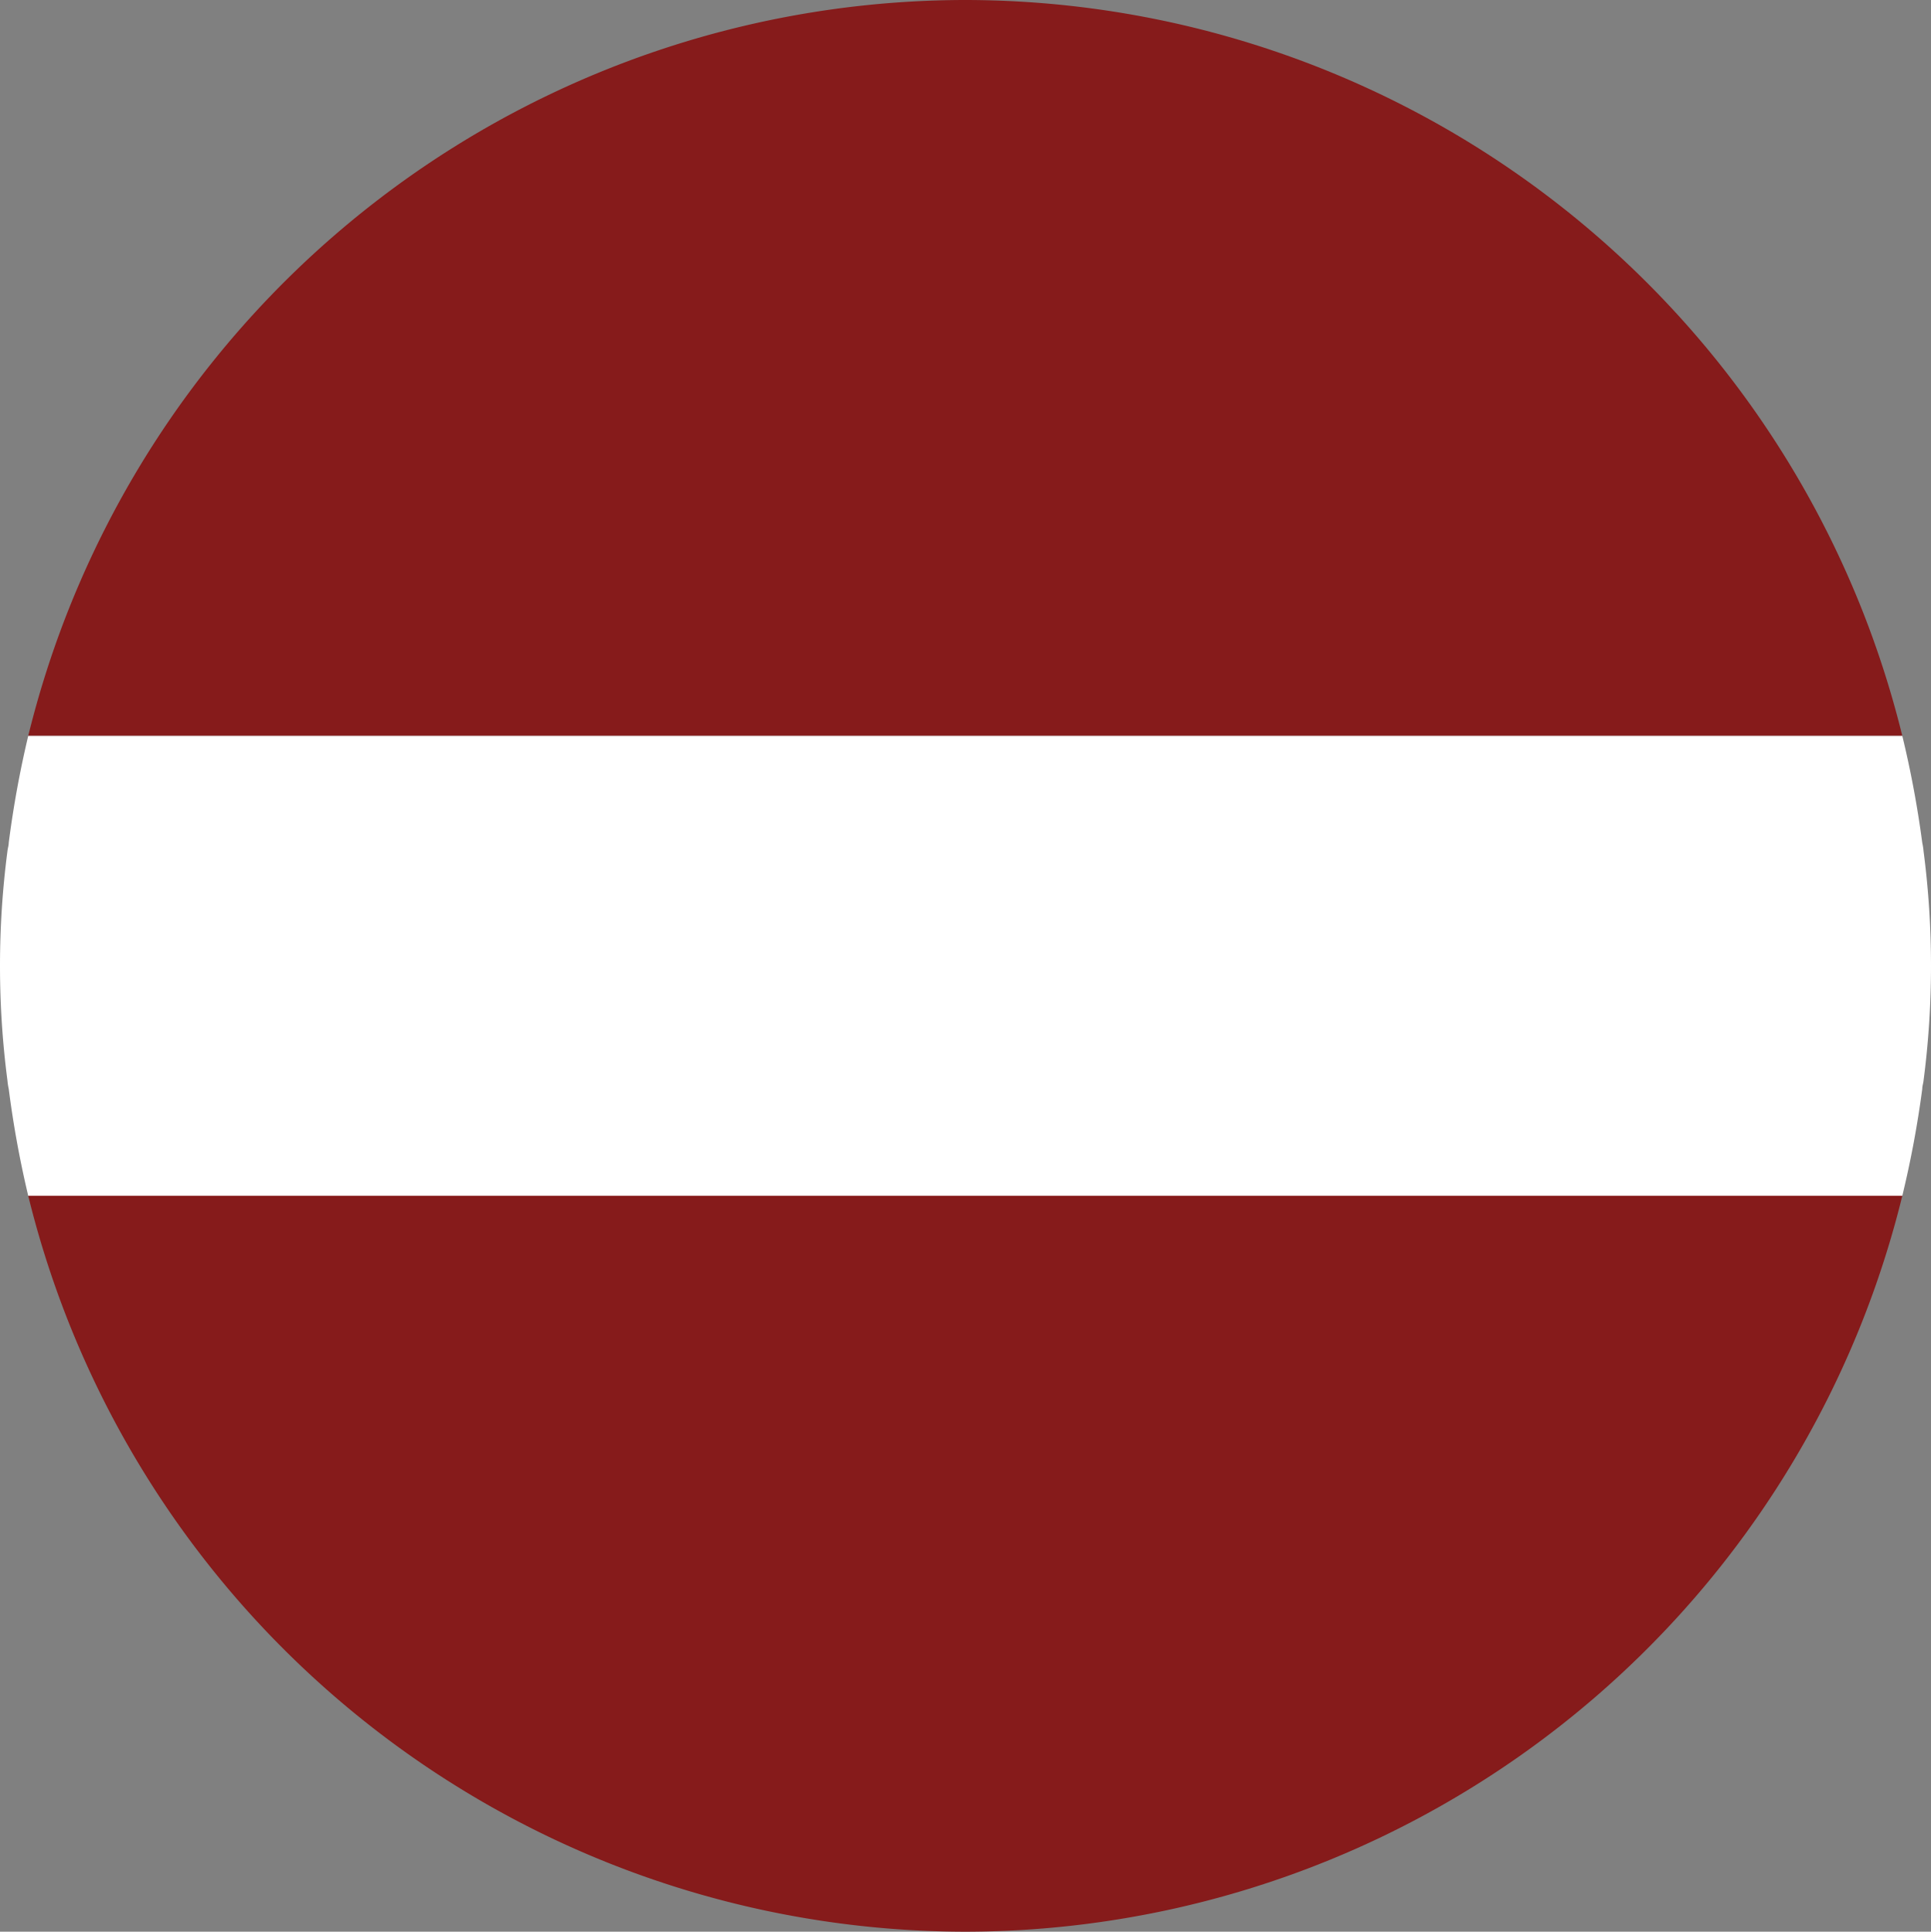
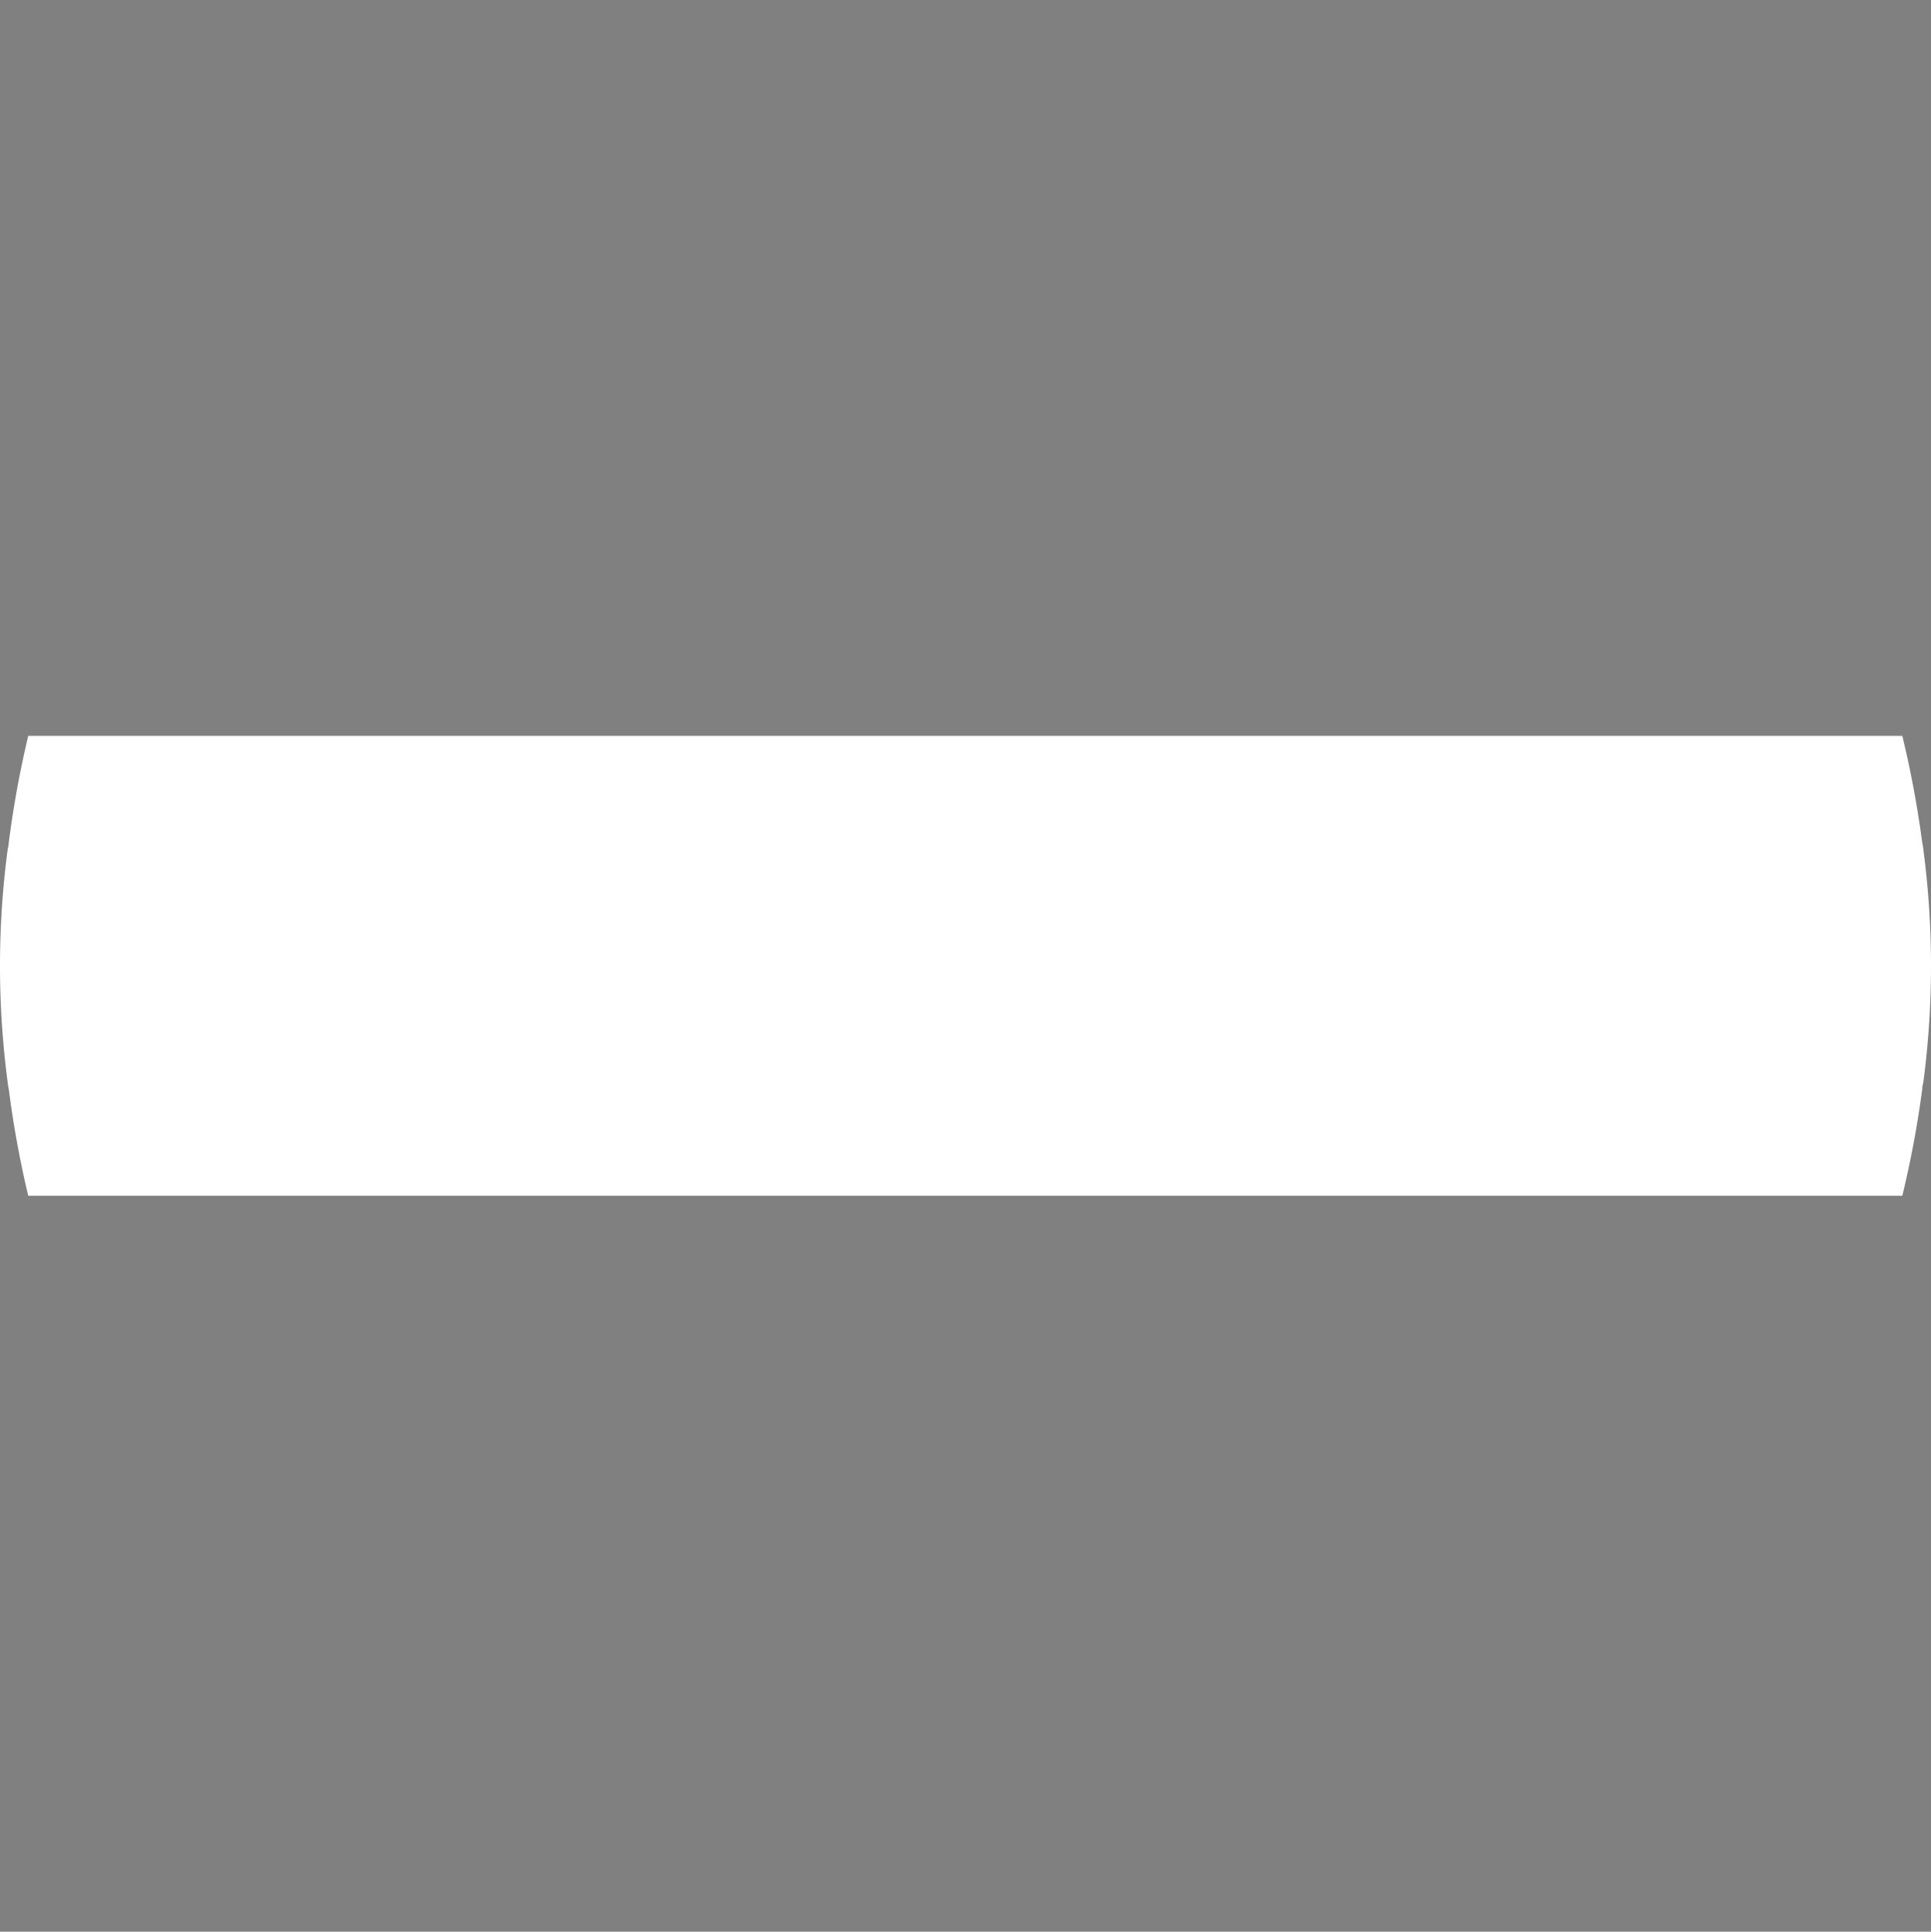
<svg xmlns="http://www.w3.org/2000/svg" width="20.995" height="21" viewBox="0 0 20.995 21">
  <rect x="0" y="0" width="20.995" height="21" fill="#808080" stroke="none" />
  <g transform="translate(-0.005)">
-     <path d="M10.5,21a10.5,10.5,0,0,0,10.188-8H.312A10.5,10.5,0,0,0,10.5,21Zm0-21A10.5,10.5,0,0,0,.312,8H20.688A10.5,10.5,0,0,0,10.5,0Z" fill="#861b1b" fill-rule="evenodd" />
    <path d="M20.919,9.253a.715.715,0,0,0-.014-.091A11.127,11.127,0,0,0,20.688,8H.312A11.127,11.127,0,0,0,.1,9.162c0,.031-.011.06-.014.091a9.639,9.639,0,0,0,0,2.494.715.715,0,0,0,.014.091A11.127,11.127,0,0,0,.312,13H20.688a11.127,11.127,0,0,0,.217-1.162c0-.031.011-.06.014-.091a9.639,9.639,0,0,0,0-2.494Z" fill="#fff" fill-rule="evenodd" />
  </g>
</svg>